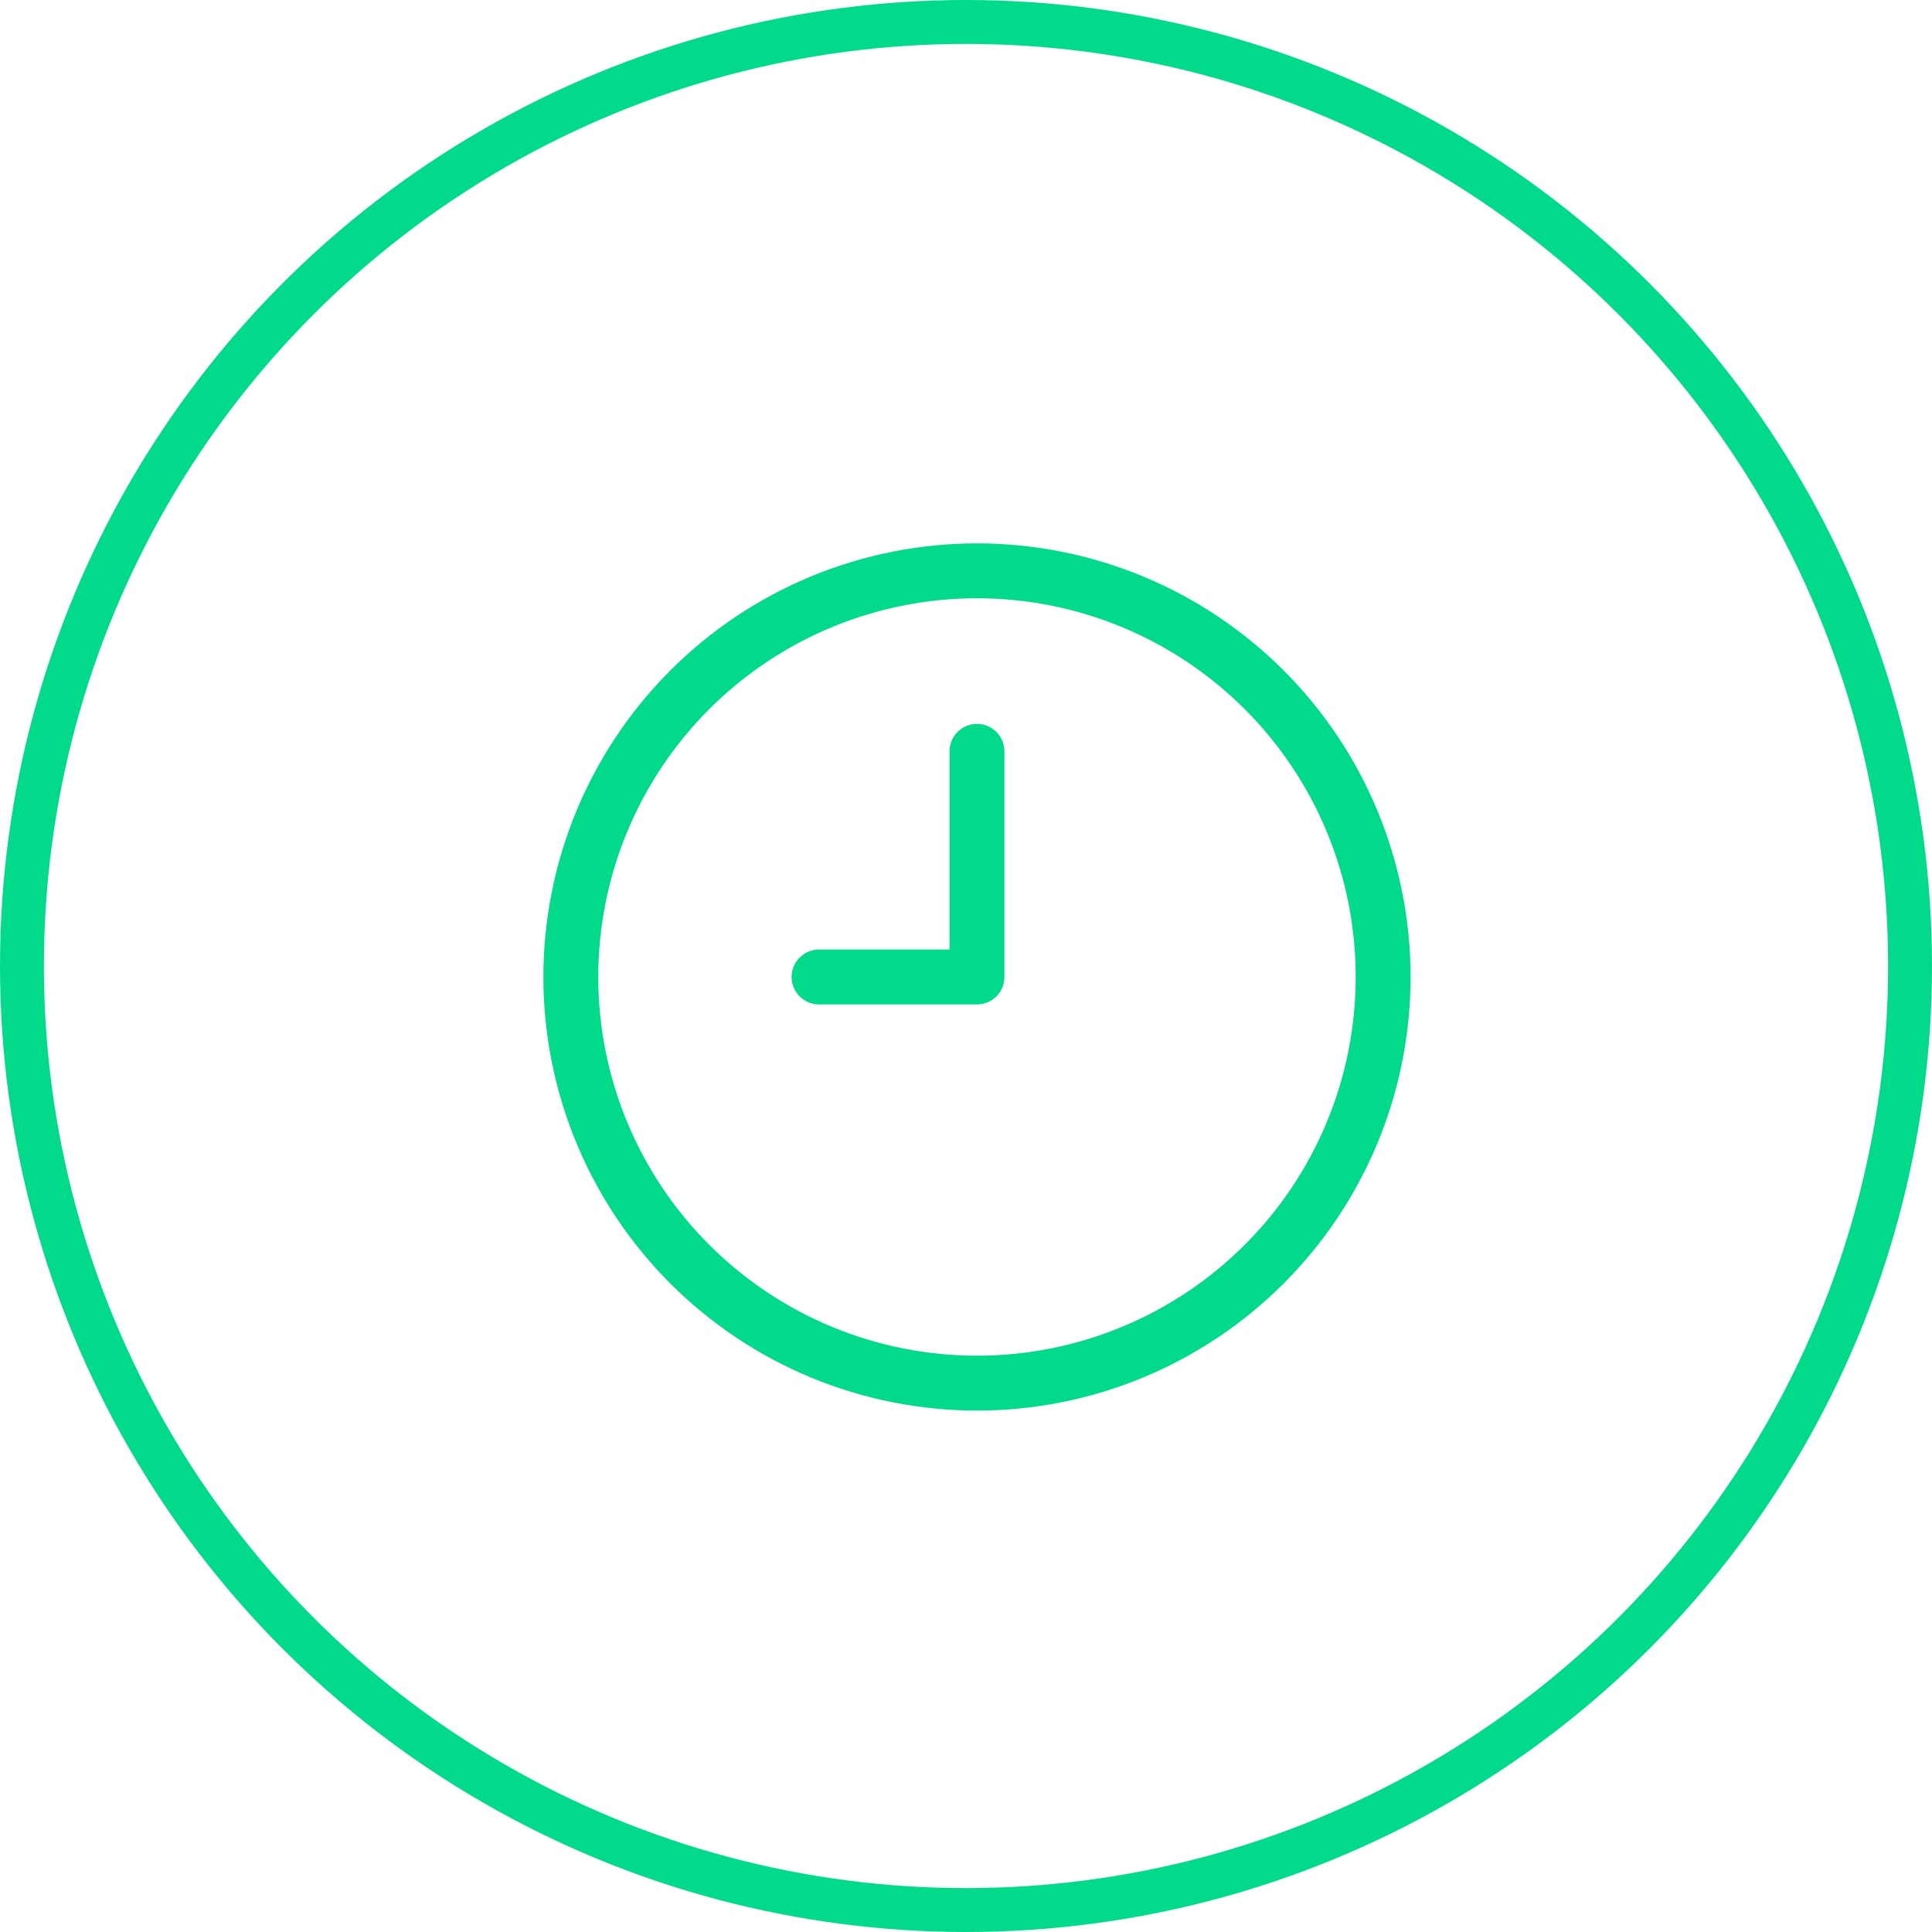
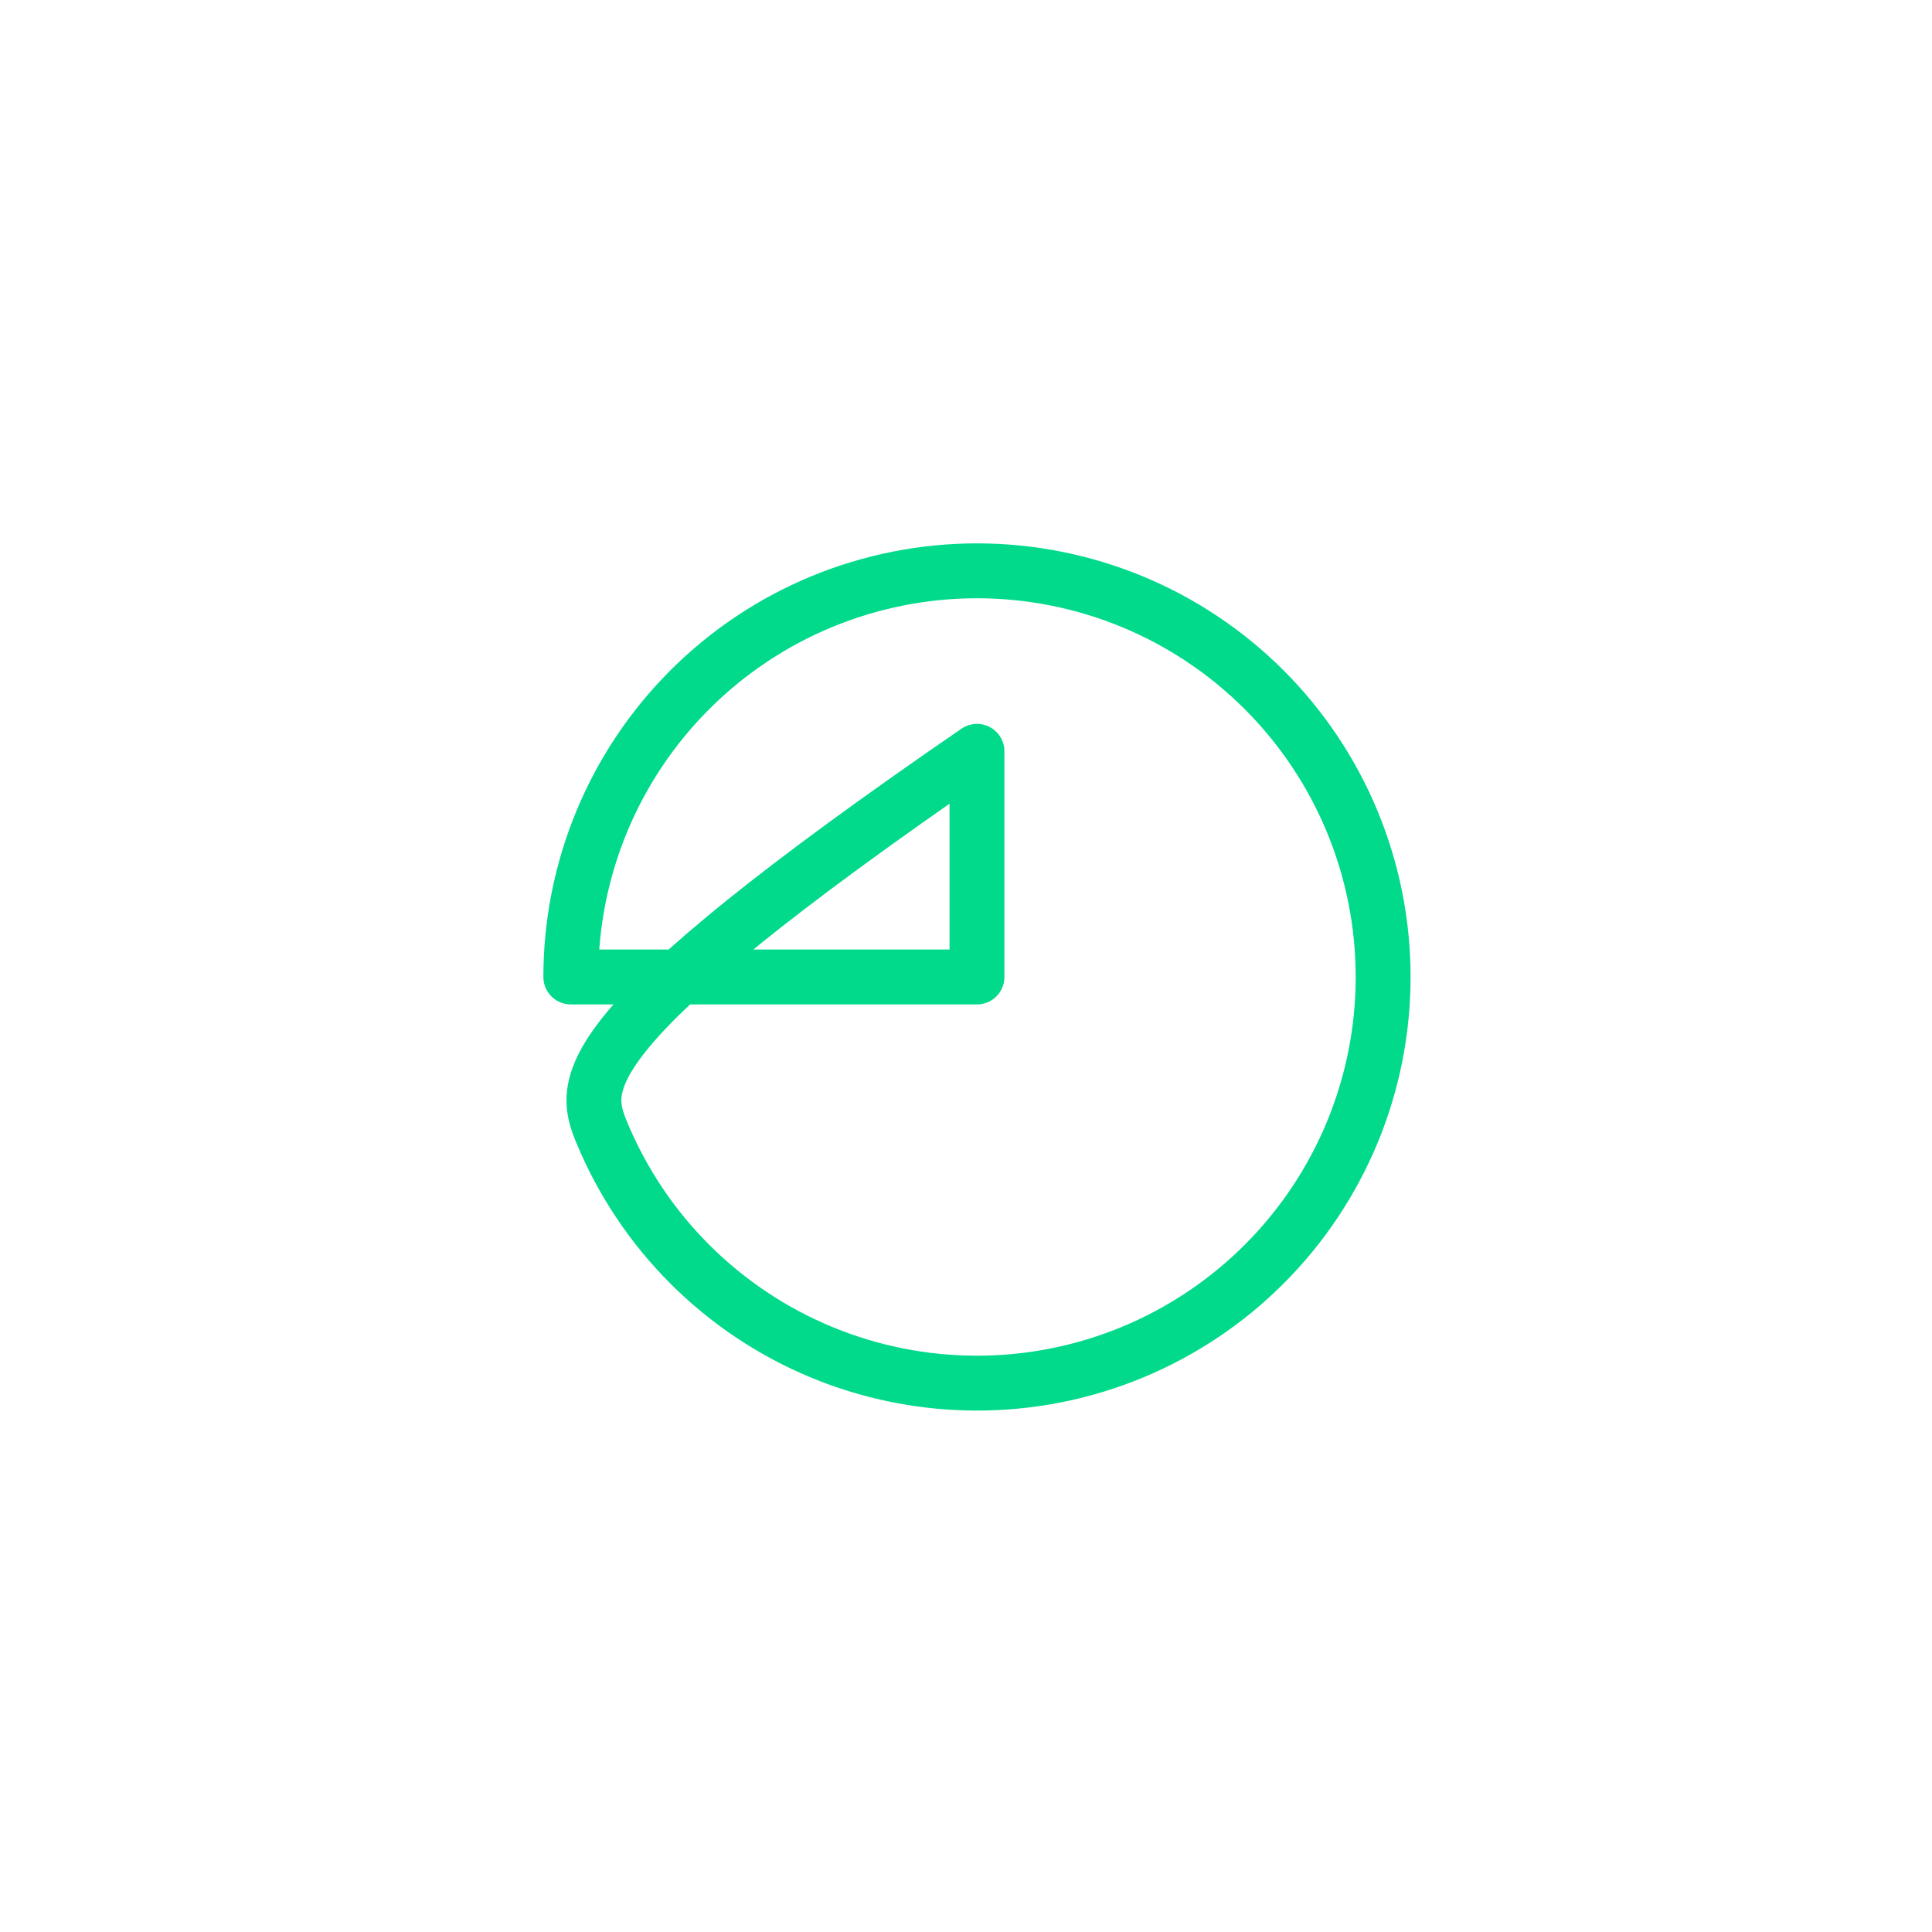
<svg xmlns="http://www.w3.org/2000/svg" width="88" height="88" viewBox="0 0 88 88" fill="none">
  <g id="Group 12">
-     <circle id="Ellipse 2" cx="44" cy="44" r="43" stroke="#01DA8B" stroke-width="2" />
-     <path id="Vector" d="M37.306 44.5H44.5V34.222M26 44.5C26 46.929 26.479 49.335 27.408 51.58C28.338 53.824 29.701 55.864 31.419 57.581C33.136 59.299 35.176 60.662 37.42 61.592C39.665 62.522 42.071 63 44.5 63C46.929 63 49.335 62.522 51.58 61.592C53.824 60.662 55.864 59.299 57.581 57.581C59.299 55.864 60.662 53.824 61.592 51.58C62.522 49.335 63 46.929 63 44.5C63 42.071 62.522 39.665 61.592 37.42C60.662 35.176 59.299 33.136 57.581 31.419C55.864 29.701 53.824 28.338 51.58 27.408C49.335 26.479 46.929 26 44.5 26C42.071 26 39.665 26.479 37.42 27.408C35.176 28.338 33.136 29.701 31.419 31.419C29.701 33.136 28.338 35.176 27.408 37.42C26.479 39.665 26 42.071 26 44.5Z" stroke="#01DA8B" stroke-width="2.5" stroke-linecap="round" stroke-linejoin="round" />
+     <path id="Vector" d="M37.306 44.5H44.5V34.222C26 46.929 26.479 49.335 27.408 51.58C28.338 53.824 29.701 55.864 31.419 57.581C33.136 59.299 35.176 60.662 37.42 61.592C39.665 62.522 42.071 63 44.5 63C46.929 63 49.335 62.522 51.58 61.592C53.824 60.662 55.864 59.299 57.581 57.581C59.299 55.864 60.662 53.824 61.592 51.58C62.522 49.335 63 46.929 63 44.5C63 42.071 62.522 39.665 61.592 37.42C60.662 35.176 59.299 33.136 57.581 31.419C55.864 29.701 53.824 28.338 51.58 27.408C49.335 26.479 46.929 26 44.5 26C42.071 26 39.665 26.479 37.42 27.408C35.176 28.338 33.136 29.701 31.419 31.419C29.701 33.136 28.338 35.176 27.408 37.42C26.479 39.665 26 42.071 26 44.5Z" stroke="#01DA8B" stroke-width="2.5" stroke-linecap="round" stroke-linejoin="round" />
  </g>
</svg>